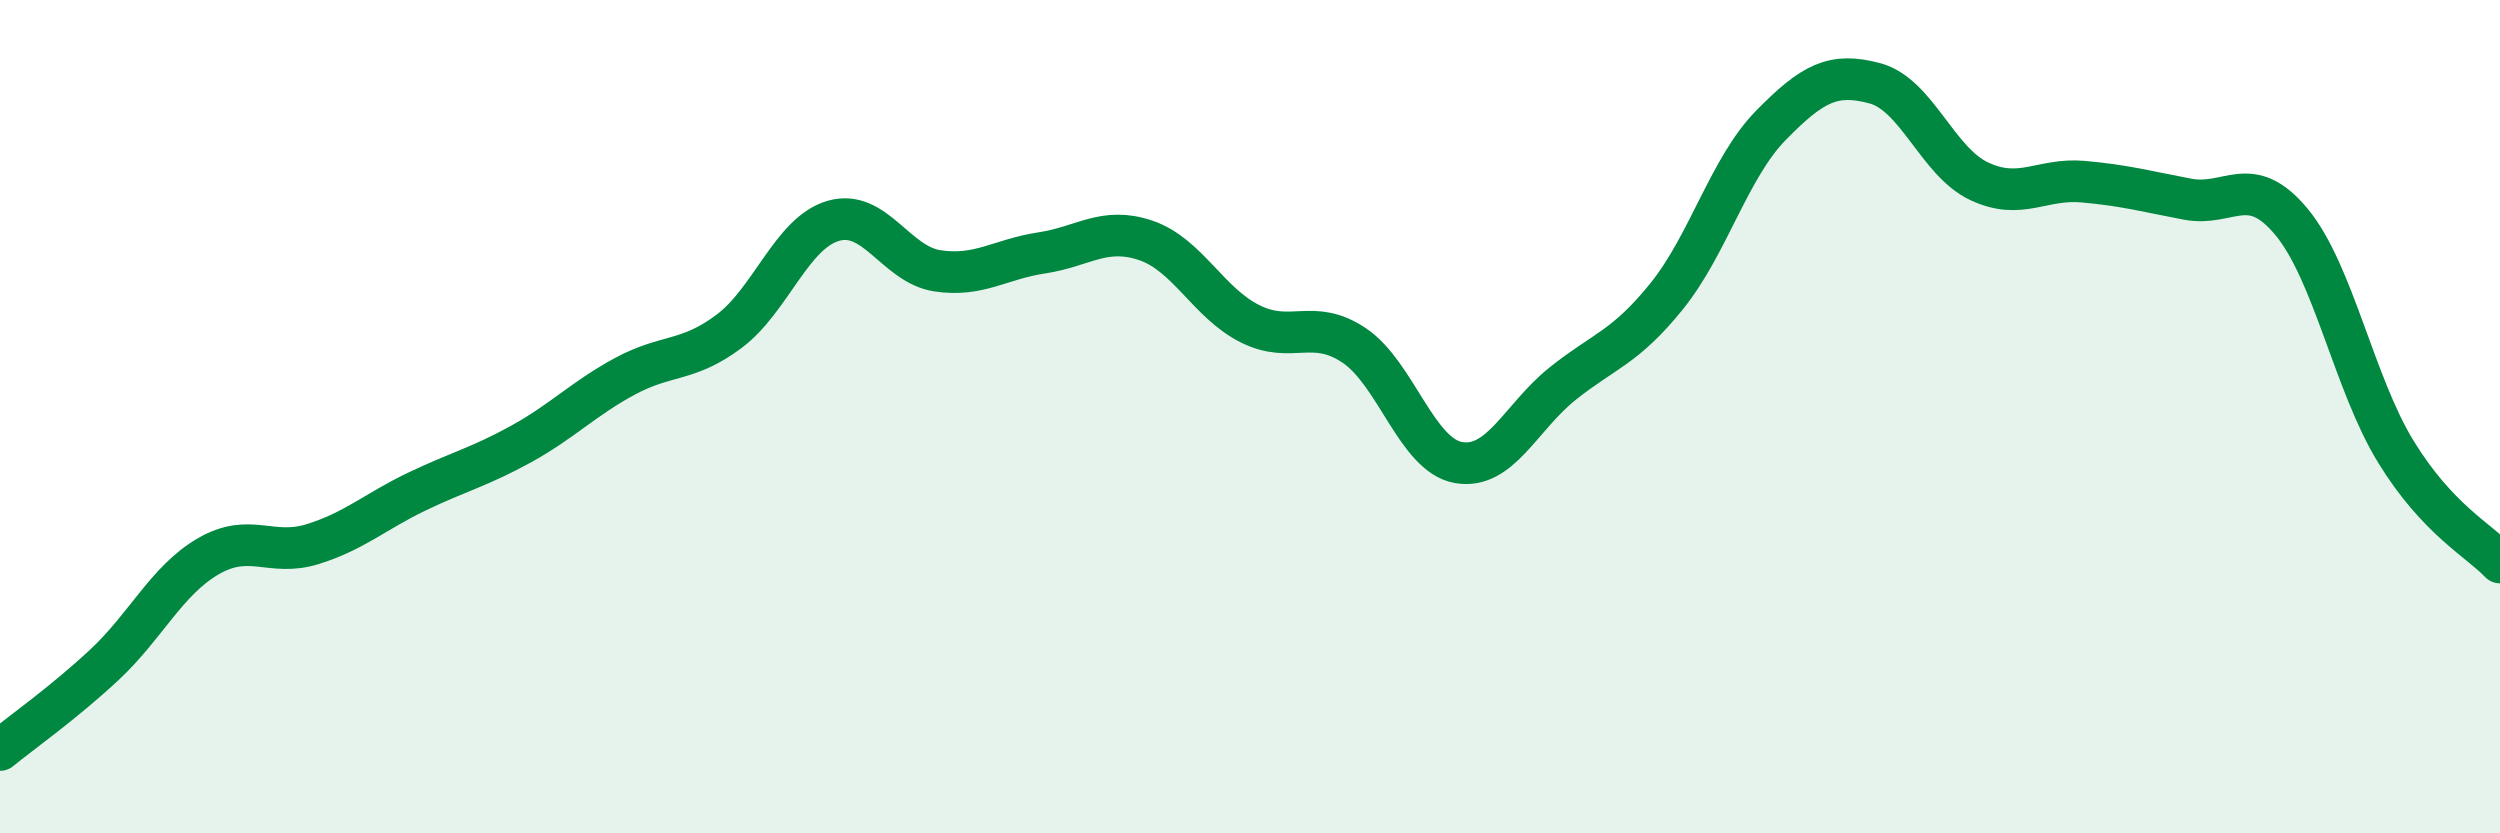
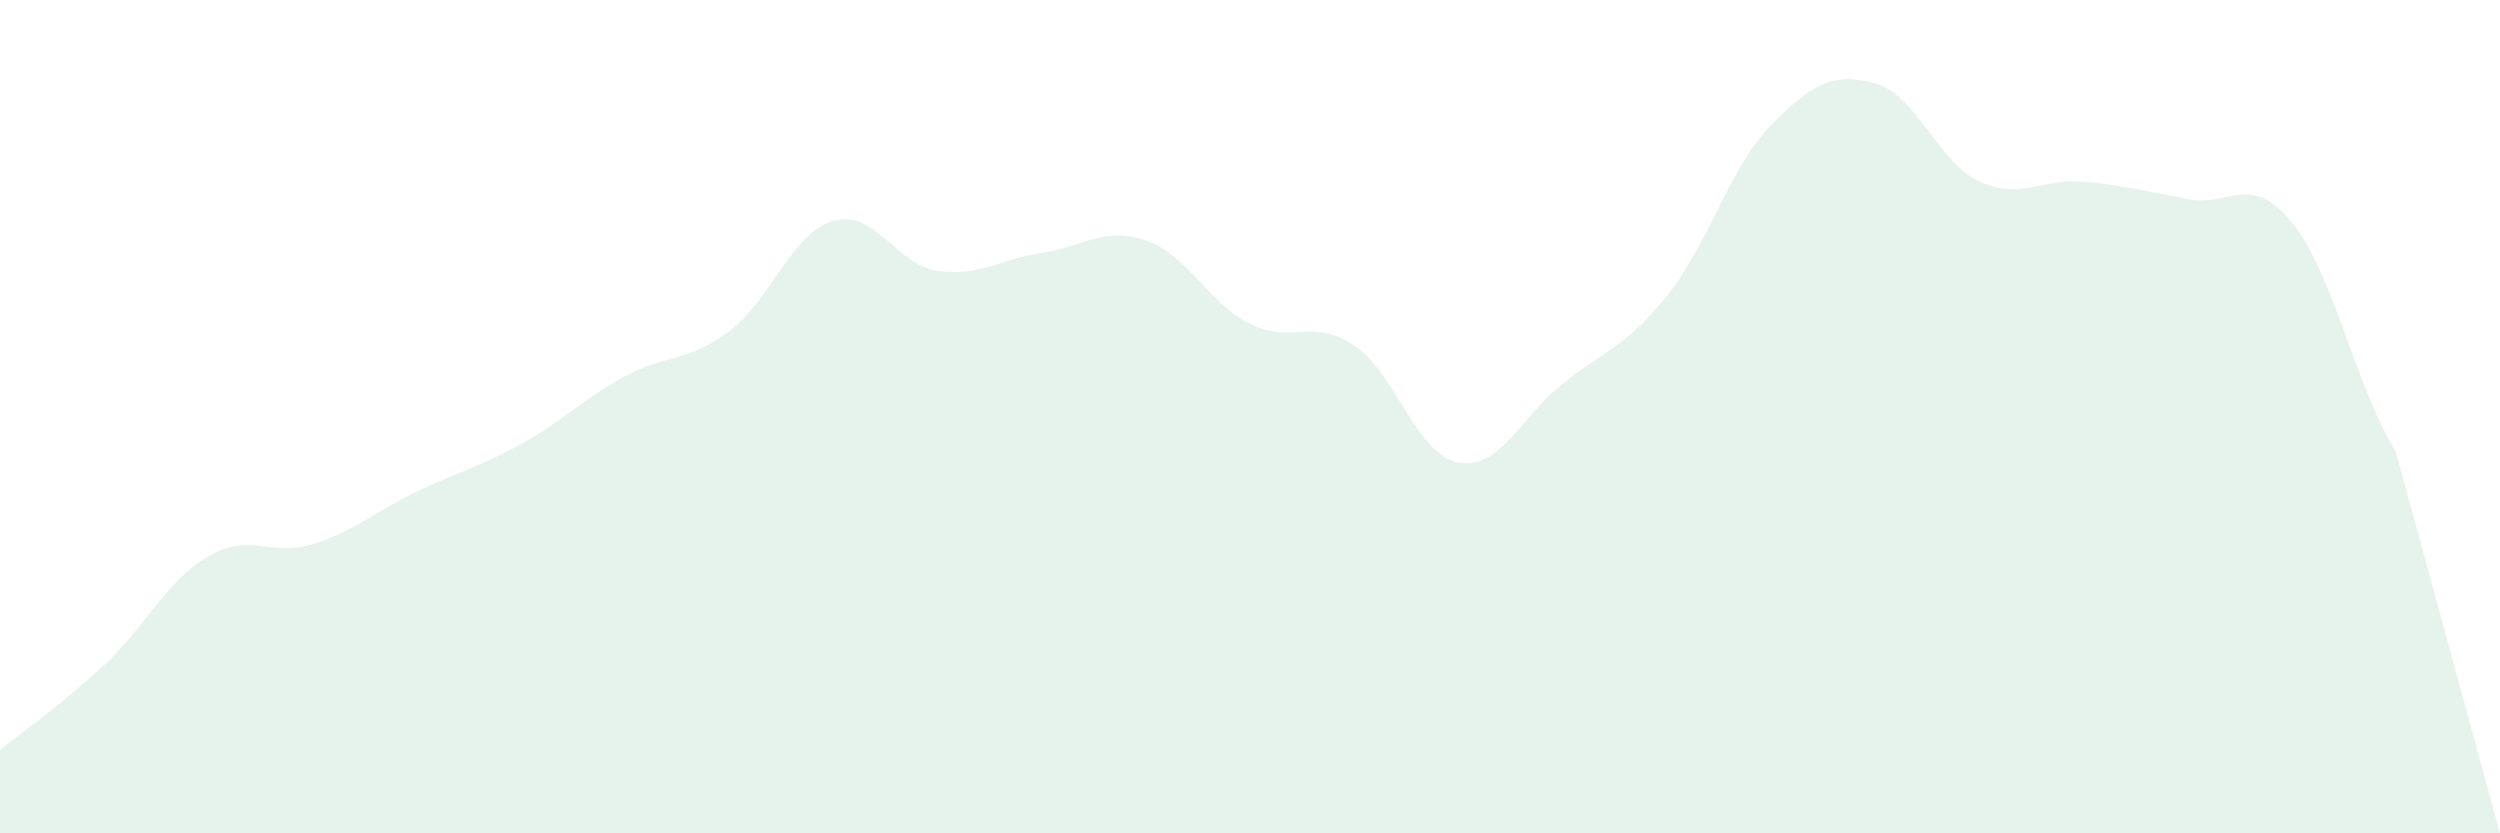
<svg xmlns="http://www.w3.org/2000/svg" width="60" height="20" viewBox="0 0 60 20">
-   <path d="M 0,18 C 0.5,17.59 1.5,16.89 2.5,15.96 C 3.5,15.03 4,13.93 5,13.35 C 6,12.77 6.5,13.37 7.5,13.06 C 8.5,12.75 9,12.28 10,11.8 C 11,11.32 11.5,11.21 12.5,10.66 C 13.5,10.11 14,9.57 15,9.03 C 16,8.49 16.5,8.7 17.5,7.95 C 18.5,7.2 19,5.59 20,5.3 C 21,5.01 21.5,6.35 22.5,6.5 C 23.5,6.65 24,6.22 25,6.07 C 26,5.92 26.5,5.43 27.5,5.77 C 28.5,6.11 29,7.27 30,7.77 C 31,8.27 31.5,7.62 32.5,8.29 C 33.5,8.96 34,10.92 35,11.1 C 36,11.28 36.5,10.01 37.5,9.21 C 38.5,8.41 39,8.35 40,7.11 C 41,5.87 41.5,4.03 42.5,3.01 C 43.5,1.99 44,1.73 45,2 C 46,2.27 46.5,3.88 47.5,4.35 C 48.5,4.82 49,4.27 50,4.36 C 51,4.45 51.5,4.59 52.5,4.78 C 53.5,4.97 54,4.12 55,5.33 C 56,6.54 56.5,9.21 57.5,10.84 C 58.5,12.47 59.5,12.97 60,13.5L60 20L0 20Z" fill="#008740" opacity="0.1" stroke-linecap="round" stroke-linejoin="round" />
-   <path d="M 0,18 C 0.5,17.59 1.5,16.89 2.5,15.96 C 3.5,15.03 4,13.93 5,13.35 C 6,12.77 6.5,13.37 7.5,13.06 C 8.5,12.75 9,12.28 10,11.8 C 11,11.32 11.5,11.21 12.5,10.66 C 13.5,10.11 14,9.57 15,9.03 C 16,8.49 16.5,8.7 17.5,7.95 C 18.5,7.2 19,5.59 20,5.3 C 21,5.01 21.5,6.35 22.5,6.5 C 23.5,6.65 24,6.22 25,6.07 C 26,5.92 26.5,5.43 27.5,5.77 C 28.5,6.11 29,7.27 30,7.77 C 31,8.27 31.5,7.62 32.5,8.29 C 33.5,8.96 34,10.92 35,11.1 C 36,11.28 36.5,10.01 37.5,9.21 C 38.5,8.41 39,8.35 40,7.11 C 41,5.87 41.5,4.03 42.5,3.01 C 43.5,1.99 44,1.73 45,2 C 46,2.27 46.5,3.88 47.5,4.35 C 48.5,4.82 49,4.27 50,4.36 C 51,4.45 51.5,4.59 52.5,4.78 C 53.5,4.97 54,4.12 55,5.33 C 56,6.54 56.5,9.21 57.5,10.84 C 58.5,12.47 59.5,12.97 60,13.5" stroke="#008740" stroke-width="1" fill="none" stroke-linecap="round" stroke-linejoin="round" />
+   <path d="M 0,18 C 0.5,17.59 1.5,16.89 2.5,15.96 C 3.5,15.03 4,13.93 5,13.35 C 6,12.77 6.5,13.37 7.5,13.06 C 8.5,12.75 9,12.28 10,11.8 C 11,11.32 11.5,11.21 12.5,10.66 C 13.5,10.11 14,9.57 15,9.03 C 16,8.49 16.5,8.7 17.5,7.95 C 18.5,7.2 19,5.59 20,5.3 C 21,5.01 21.5,6.35 22.5,6.5 C 23.5,6.65 24,6.22 25,6.07 C 26,5.92 26.5,5.43 27.5,5.77 C 28.5,6.11 29,7.27 30,7.77 C 31,8.27 31.5,7.62 32.5,8.29 C 33.5,8.96 34,10.92 35,11.1 C 36,11.28 36.5,10.01 37.5,9.21 C 38.5,8.41 39,8.35 40,7.11 C 41,5.87 41.5,4.03 42.5,3.01 C 43.5,1.99 44,1.73 45,2 C 46,2.27 46.5,3.88 47.5,4.35 C 48.5,4.82 49,4.27 50,4.36 C 51,4.45 51.5,4.59 52.5,4.78 C 53.5,4.97 54,4.12 55,5.33 C 56,6.54 56.5,9.21 57.5,10.84 L60 20L0 20Z" fill="#008740" opacity="0.1" stroke-linecap="round" stroke-linejoin="round" />
</svg>